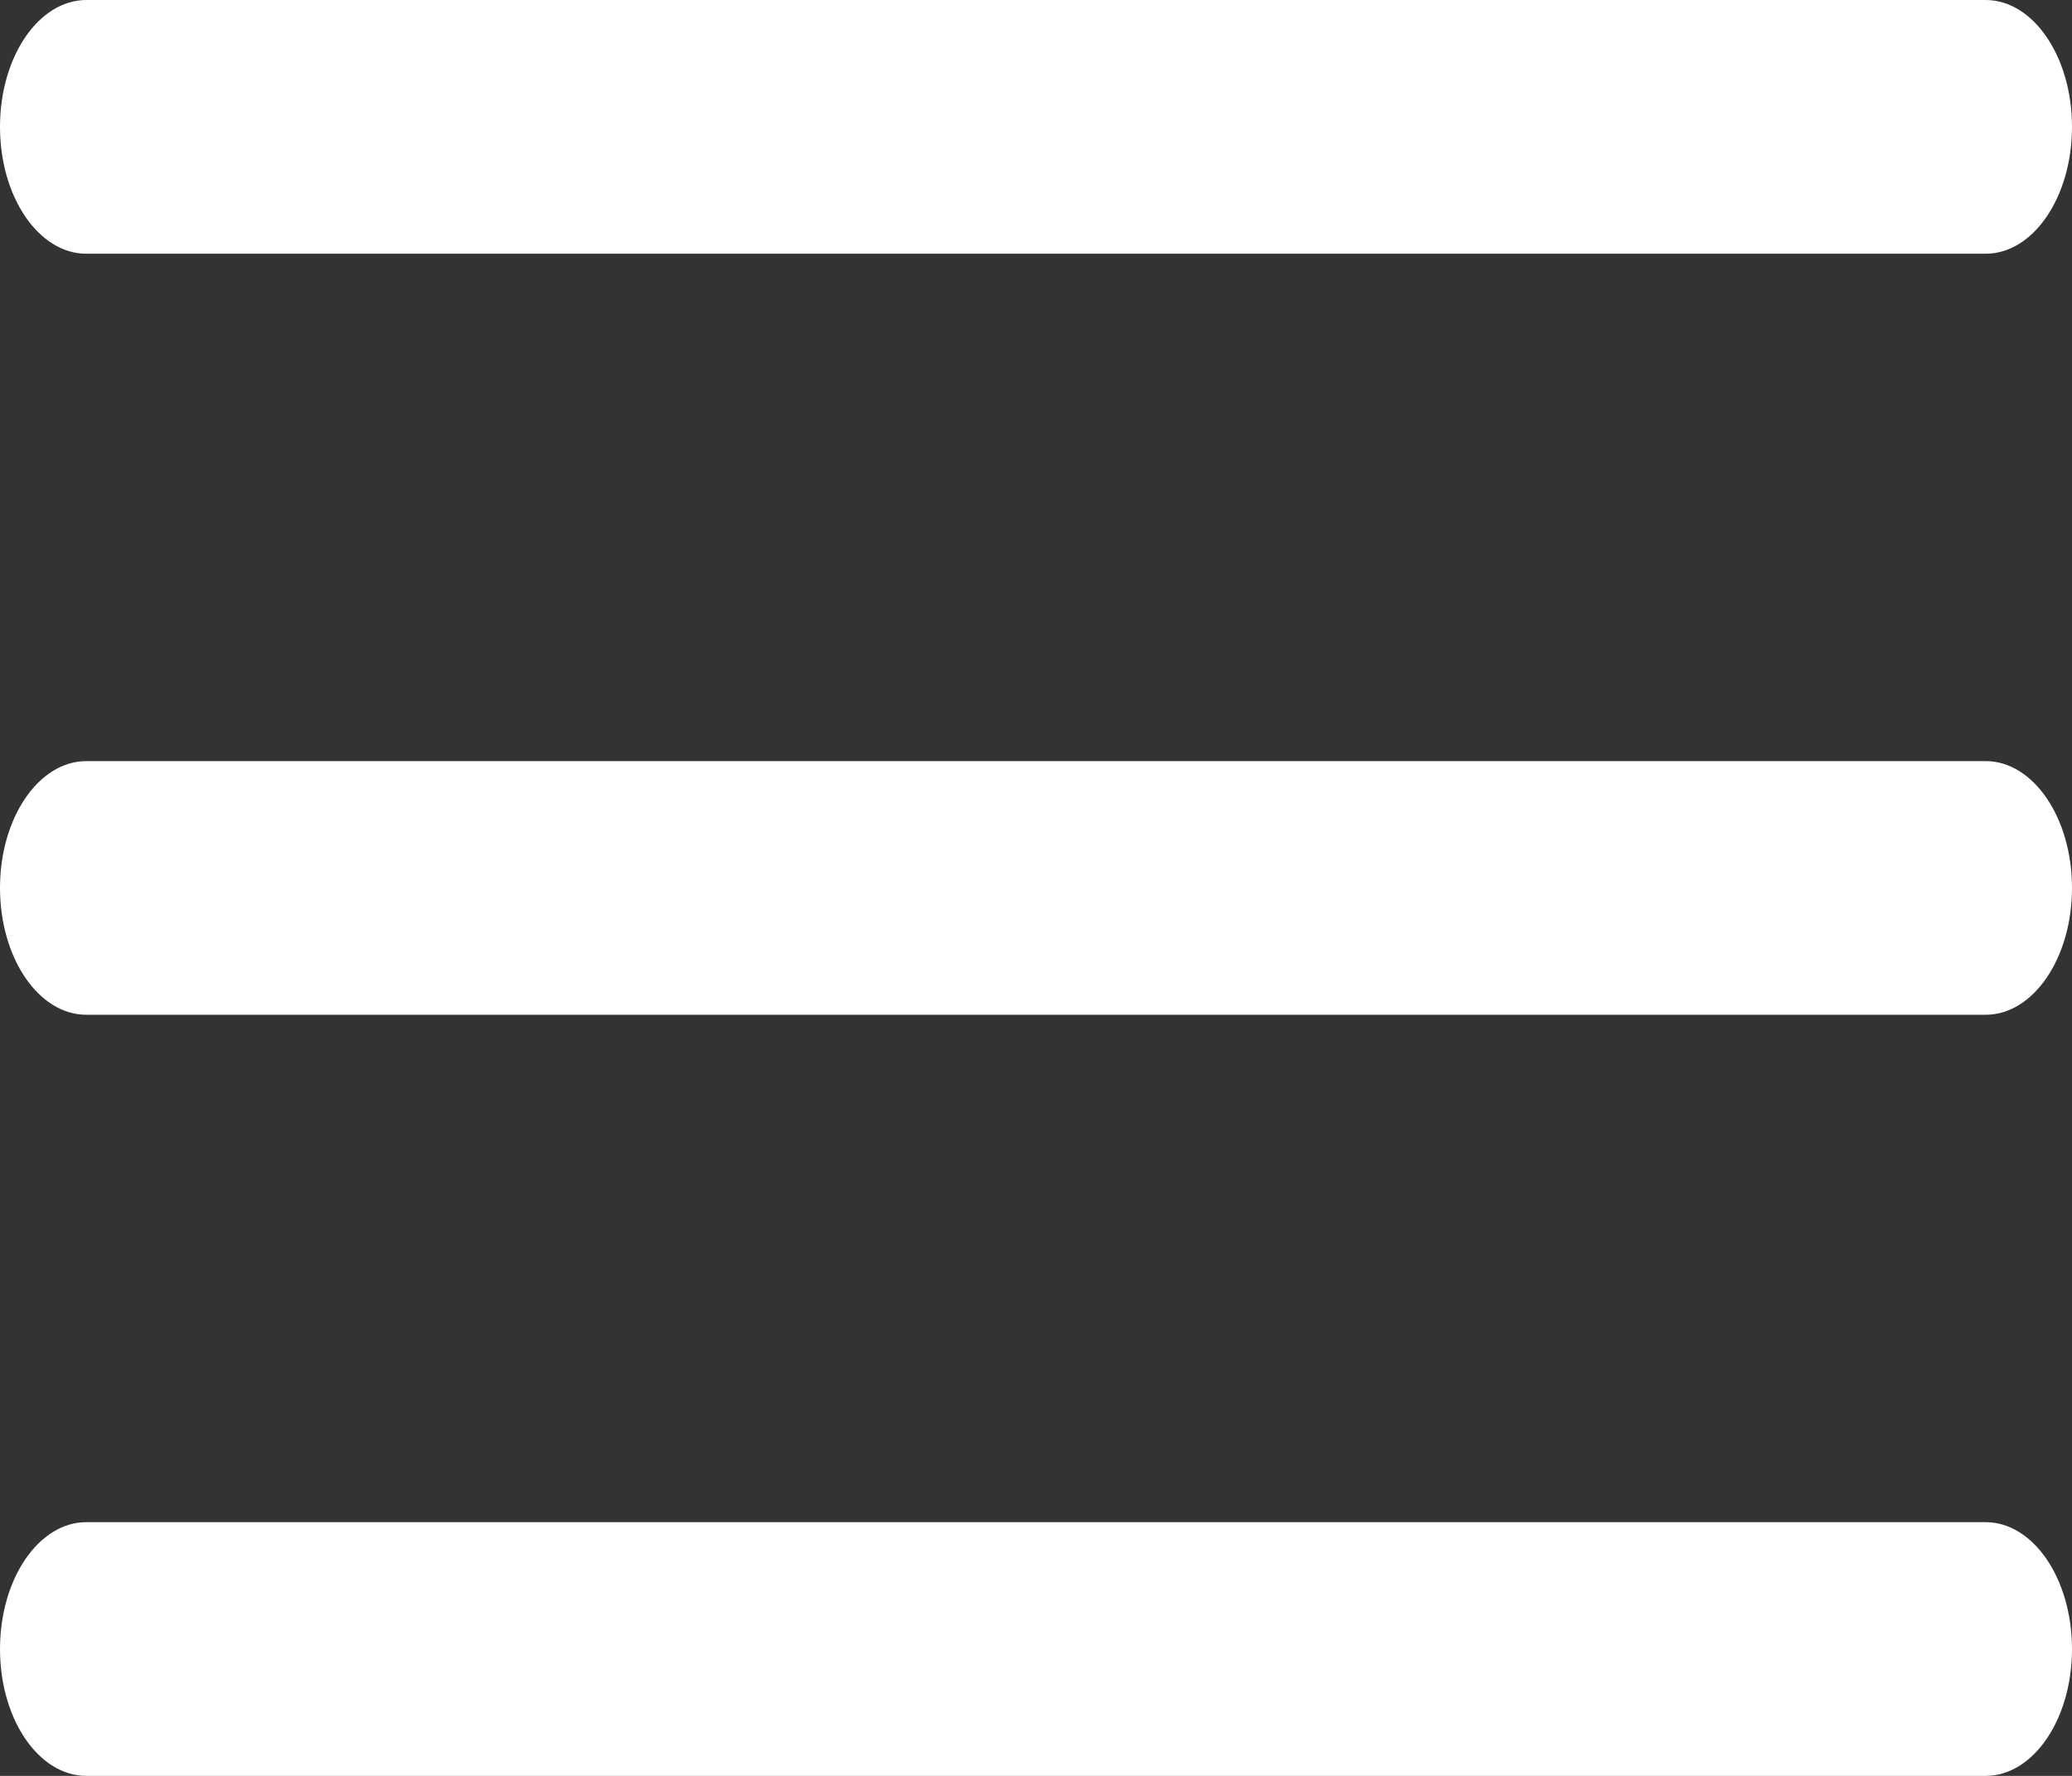
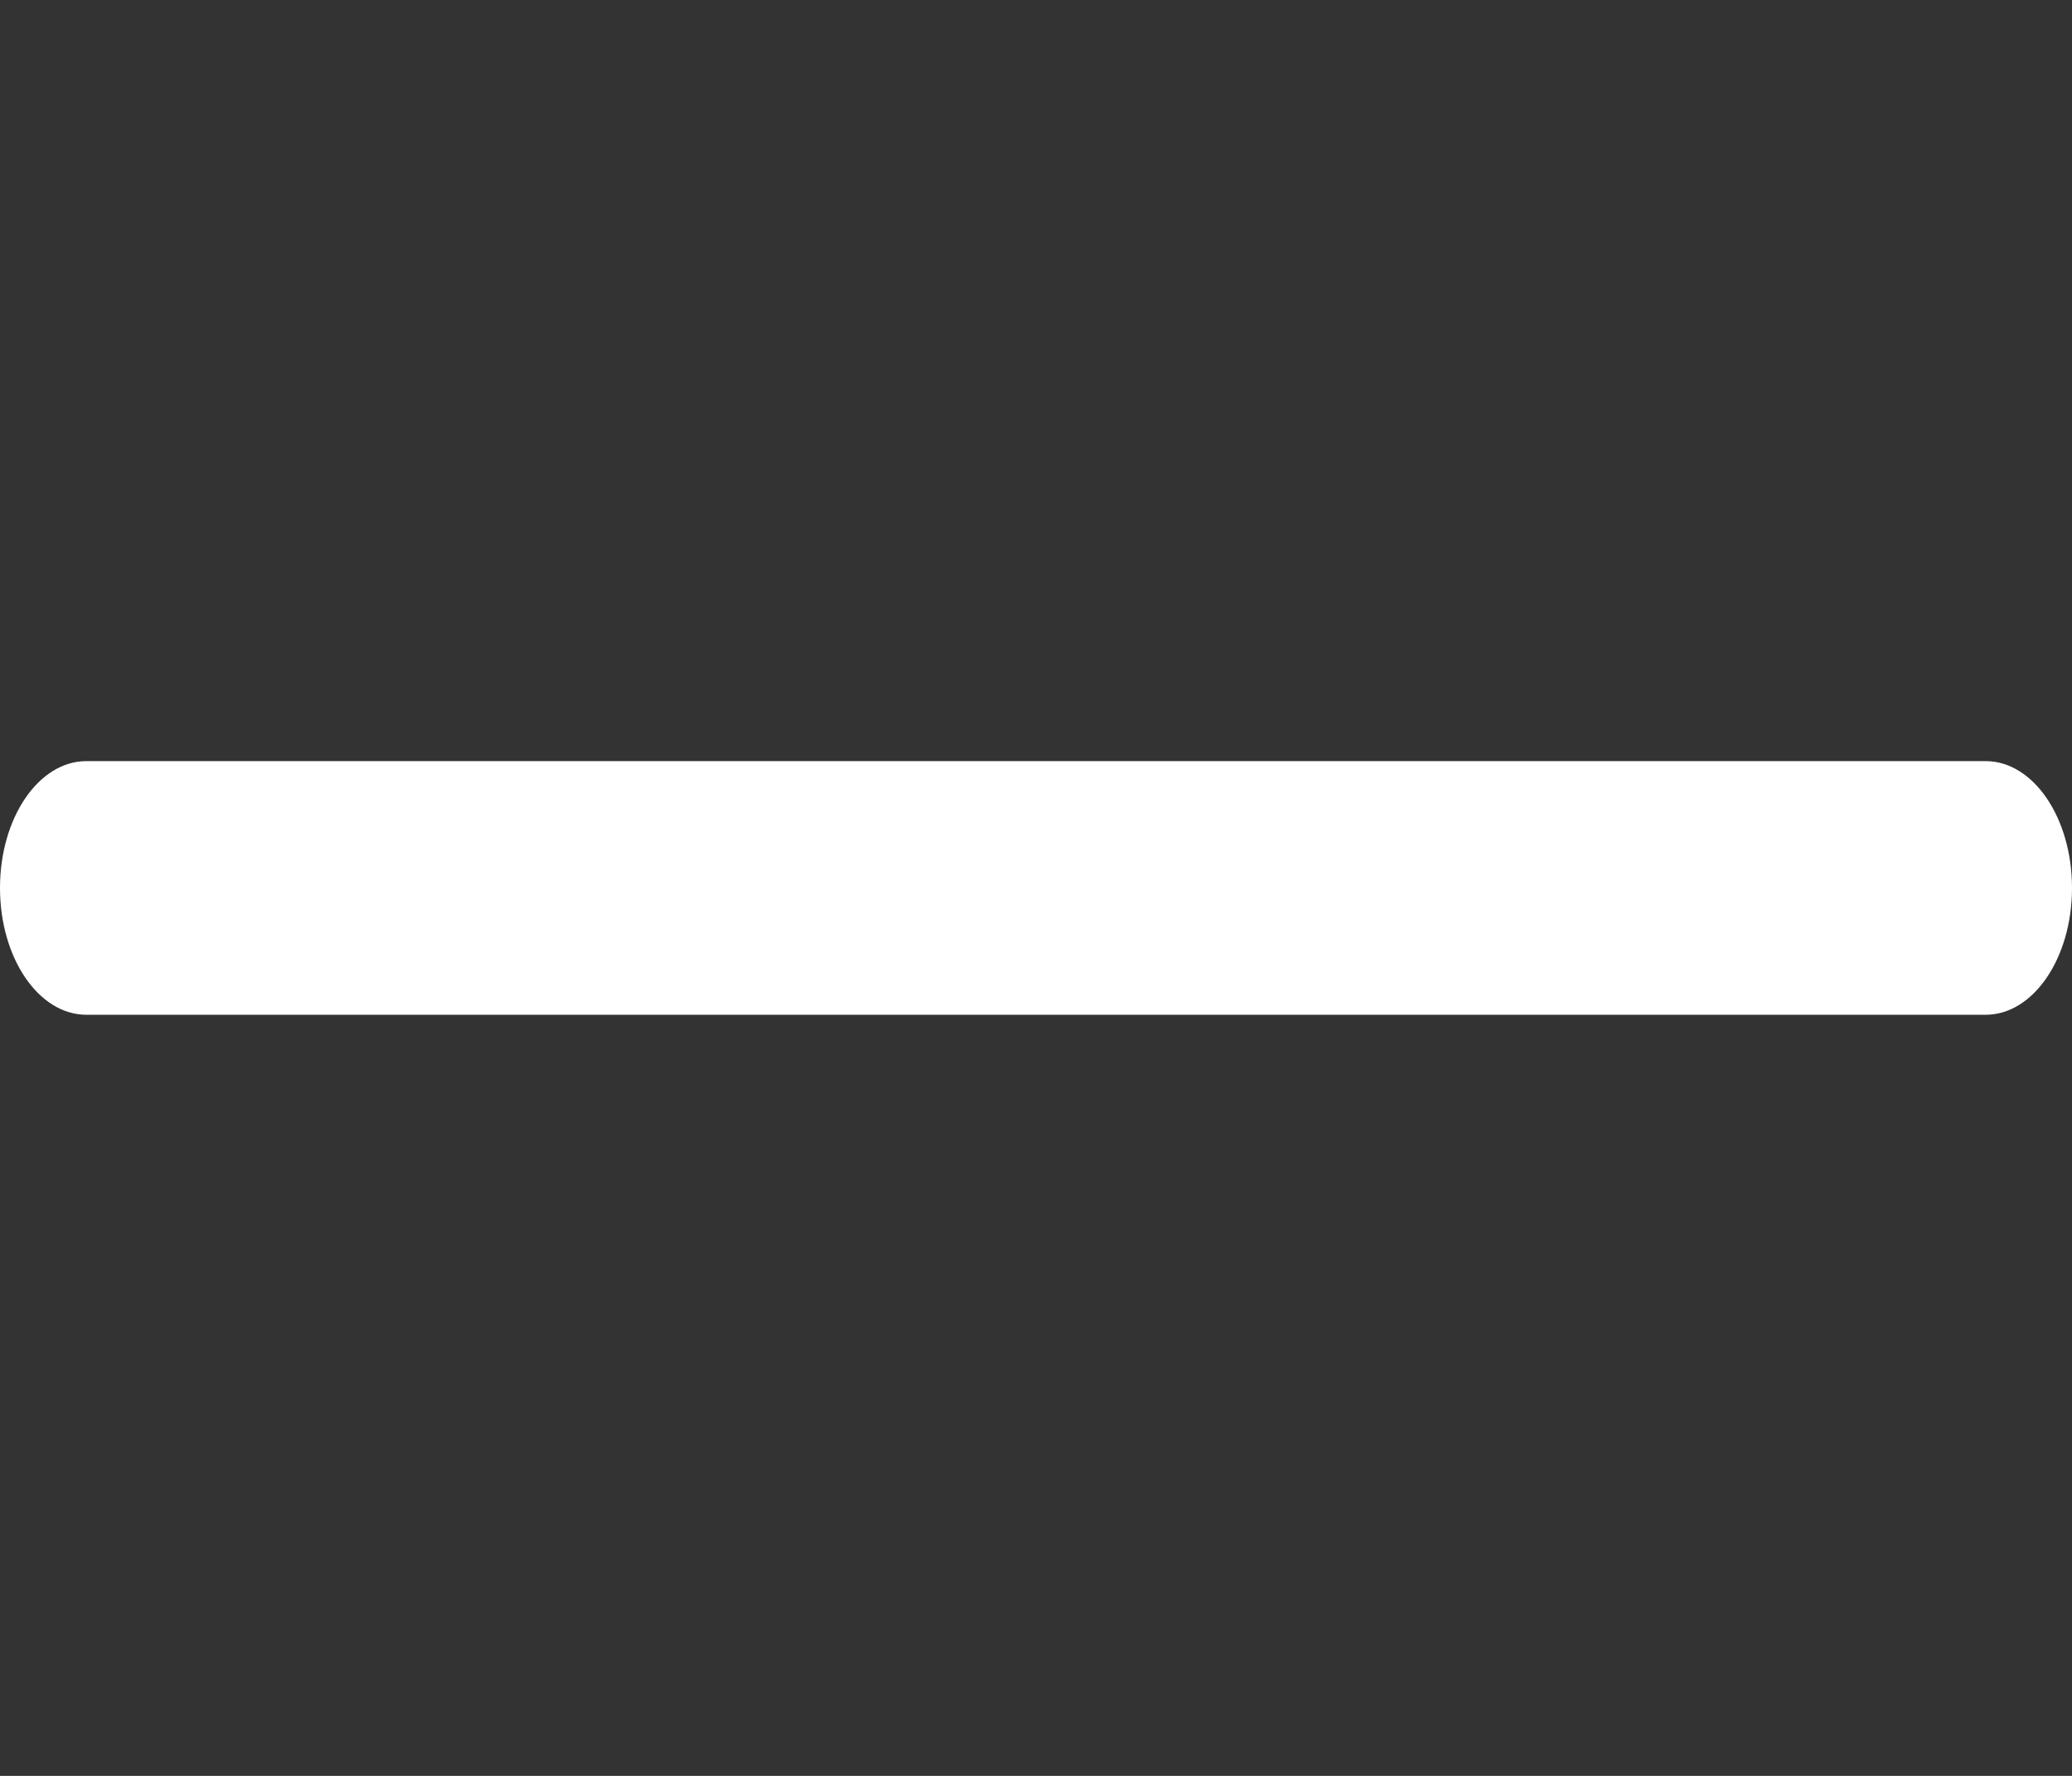
<svg xmlns="http://www.w3.org/2000/svg" width="28" height="24" viewBox="0 0 28 24" fill="none">
  <rect x="0" y="0" width="28" height="24" fill="#333333" stroke="none" />
-   <path d="M0 1.714C0 0.768 0.522 0 1.167 0H26.833C27.478 0 28 0.768 28 1.714C28 2.661 27.478 3.429 26.833 3.429H1.167C0.522 3.429 0 2.661 0 1.714Z" fill="white" />
  <path d="M0 12C0 11.053 0.522 10.286 1.167 10.286H26.833C27.478 10.286 28 11.053 28 12C28 12.947 27.478 13.714 26.833 13.714H1.167C0.522 13.714 0 12.947 0 12Z" fill="white" />
-   <path d="M0 22.286C0 21.339 0.522 20.571 1.167 20.571H26.833C27.478 20.571 28 21.339 28 22.286C28 23.233 27.478 24 26.833 24H1.167C0.522 24 0 23.233 0 22.286Z" fill="white" />
</svg>